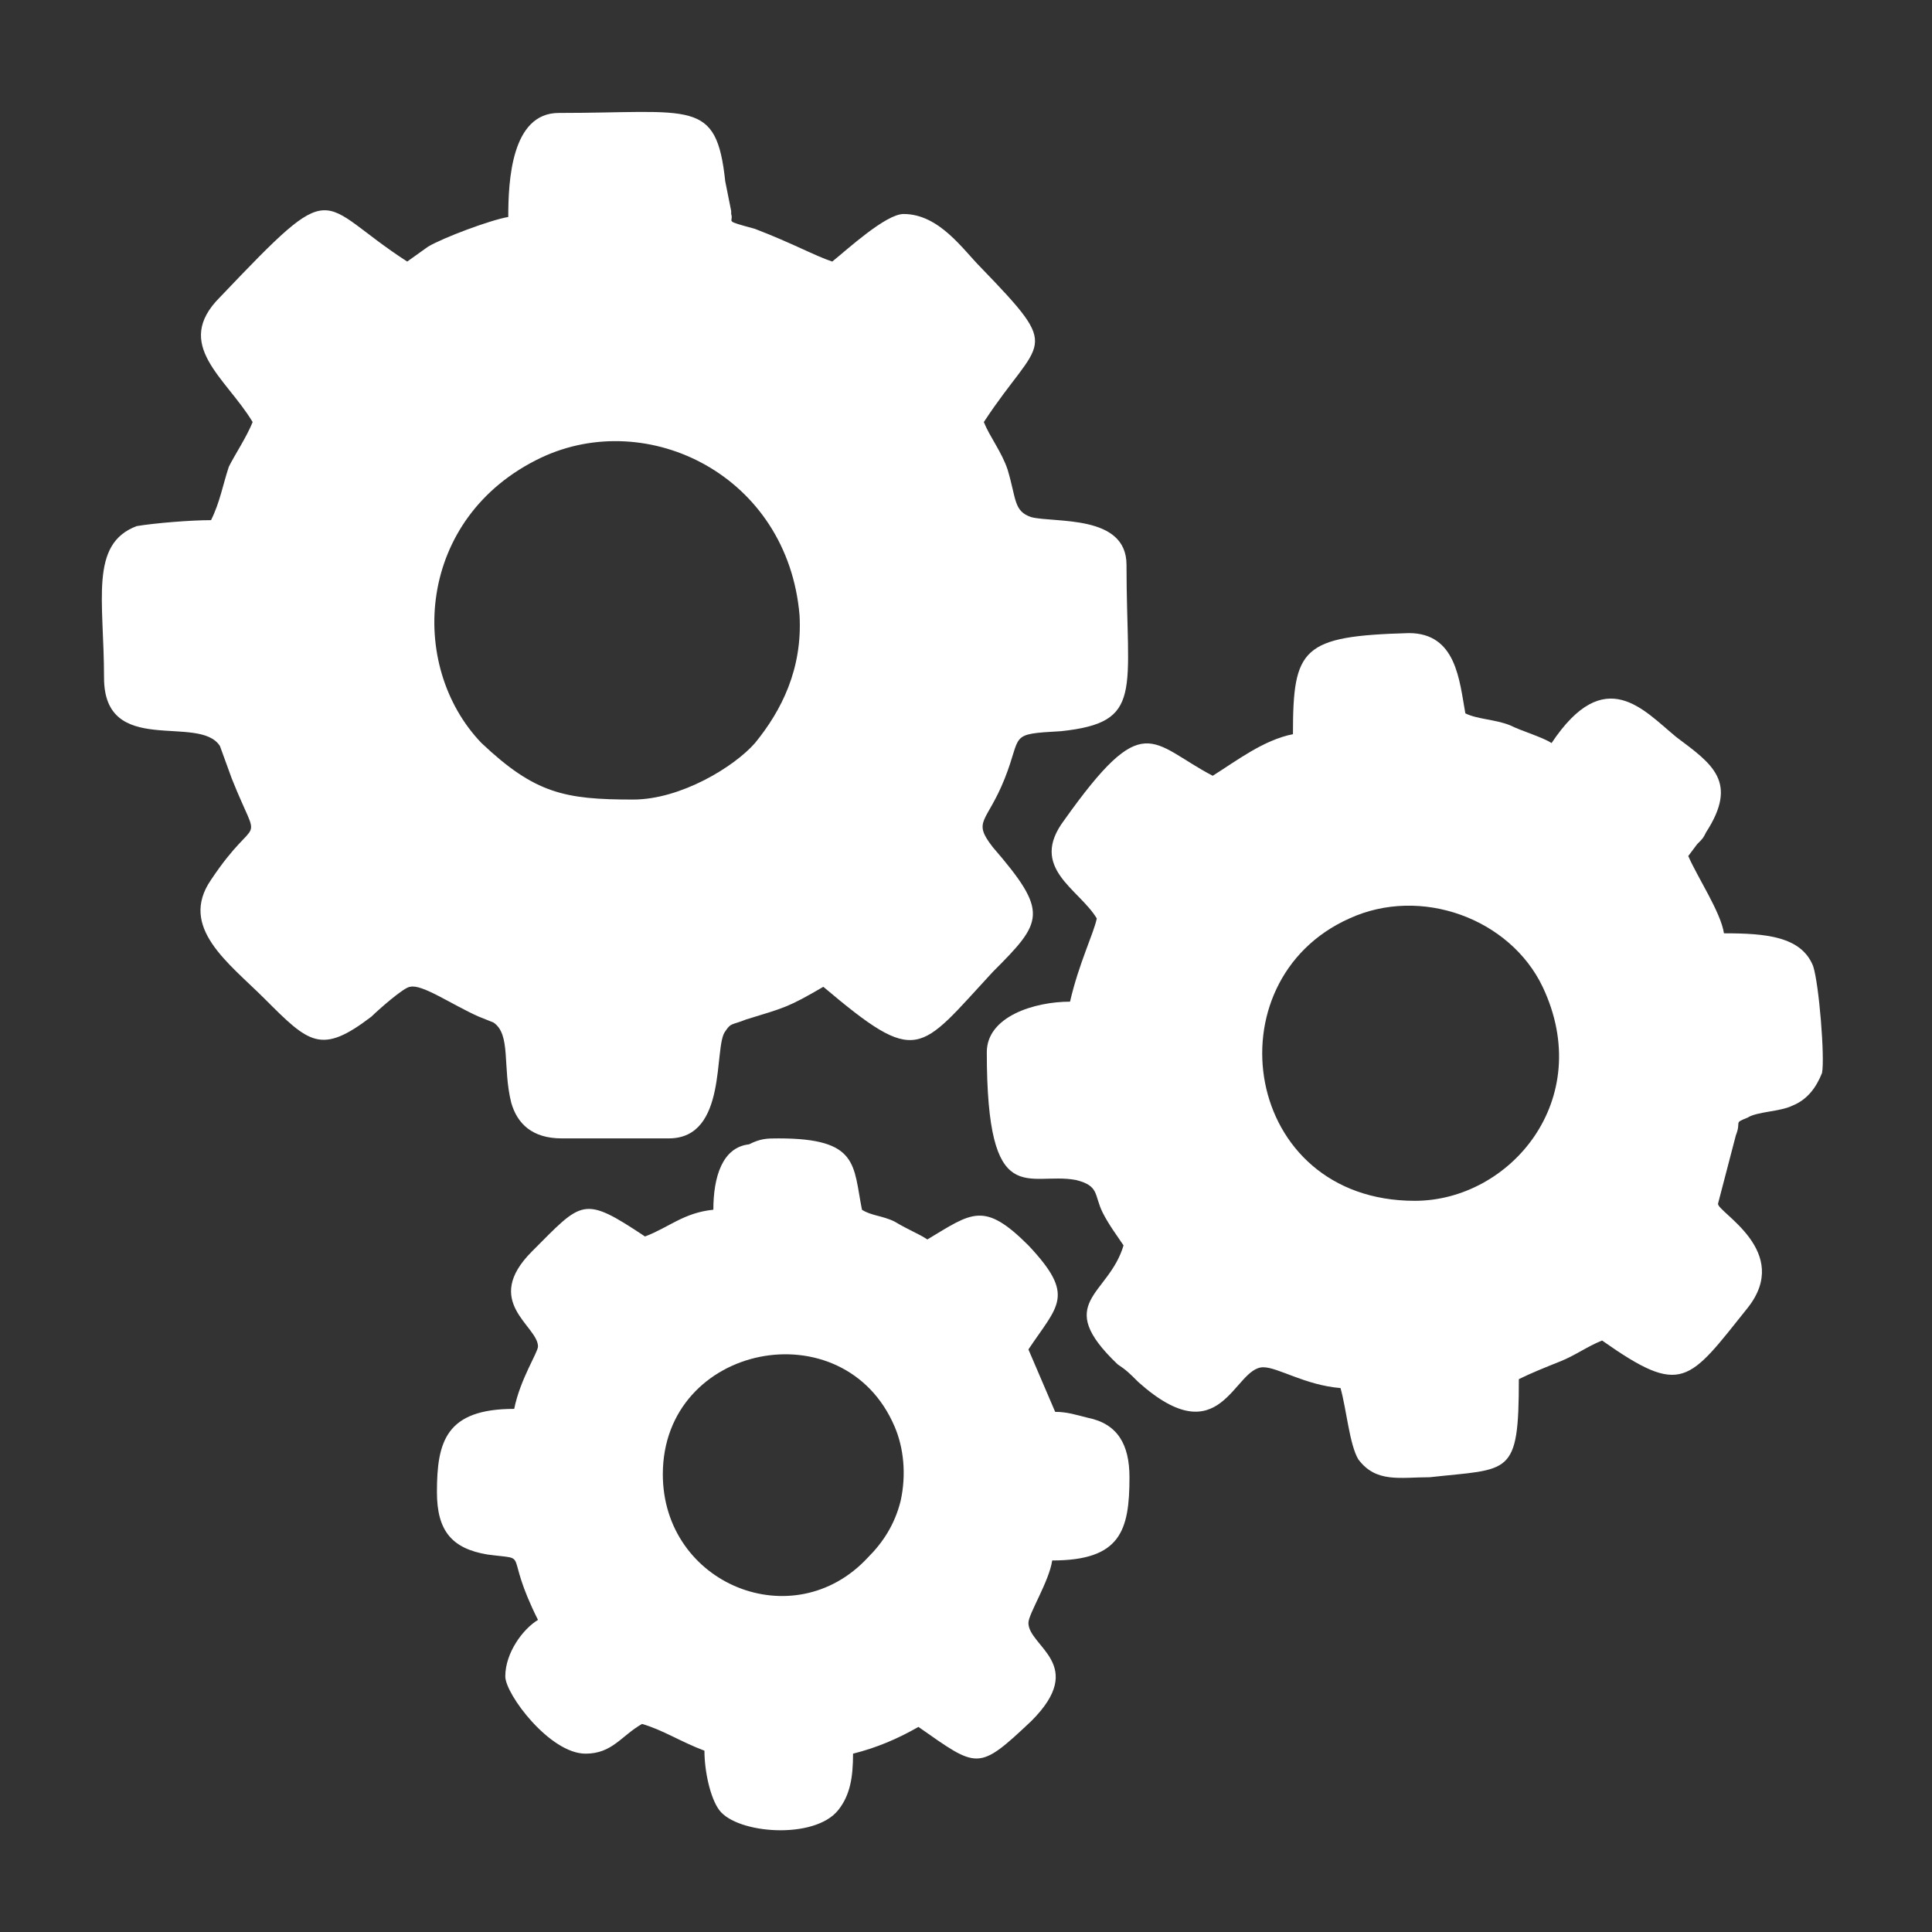
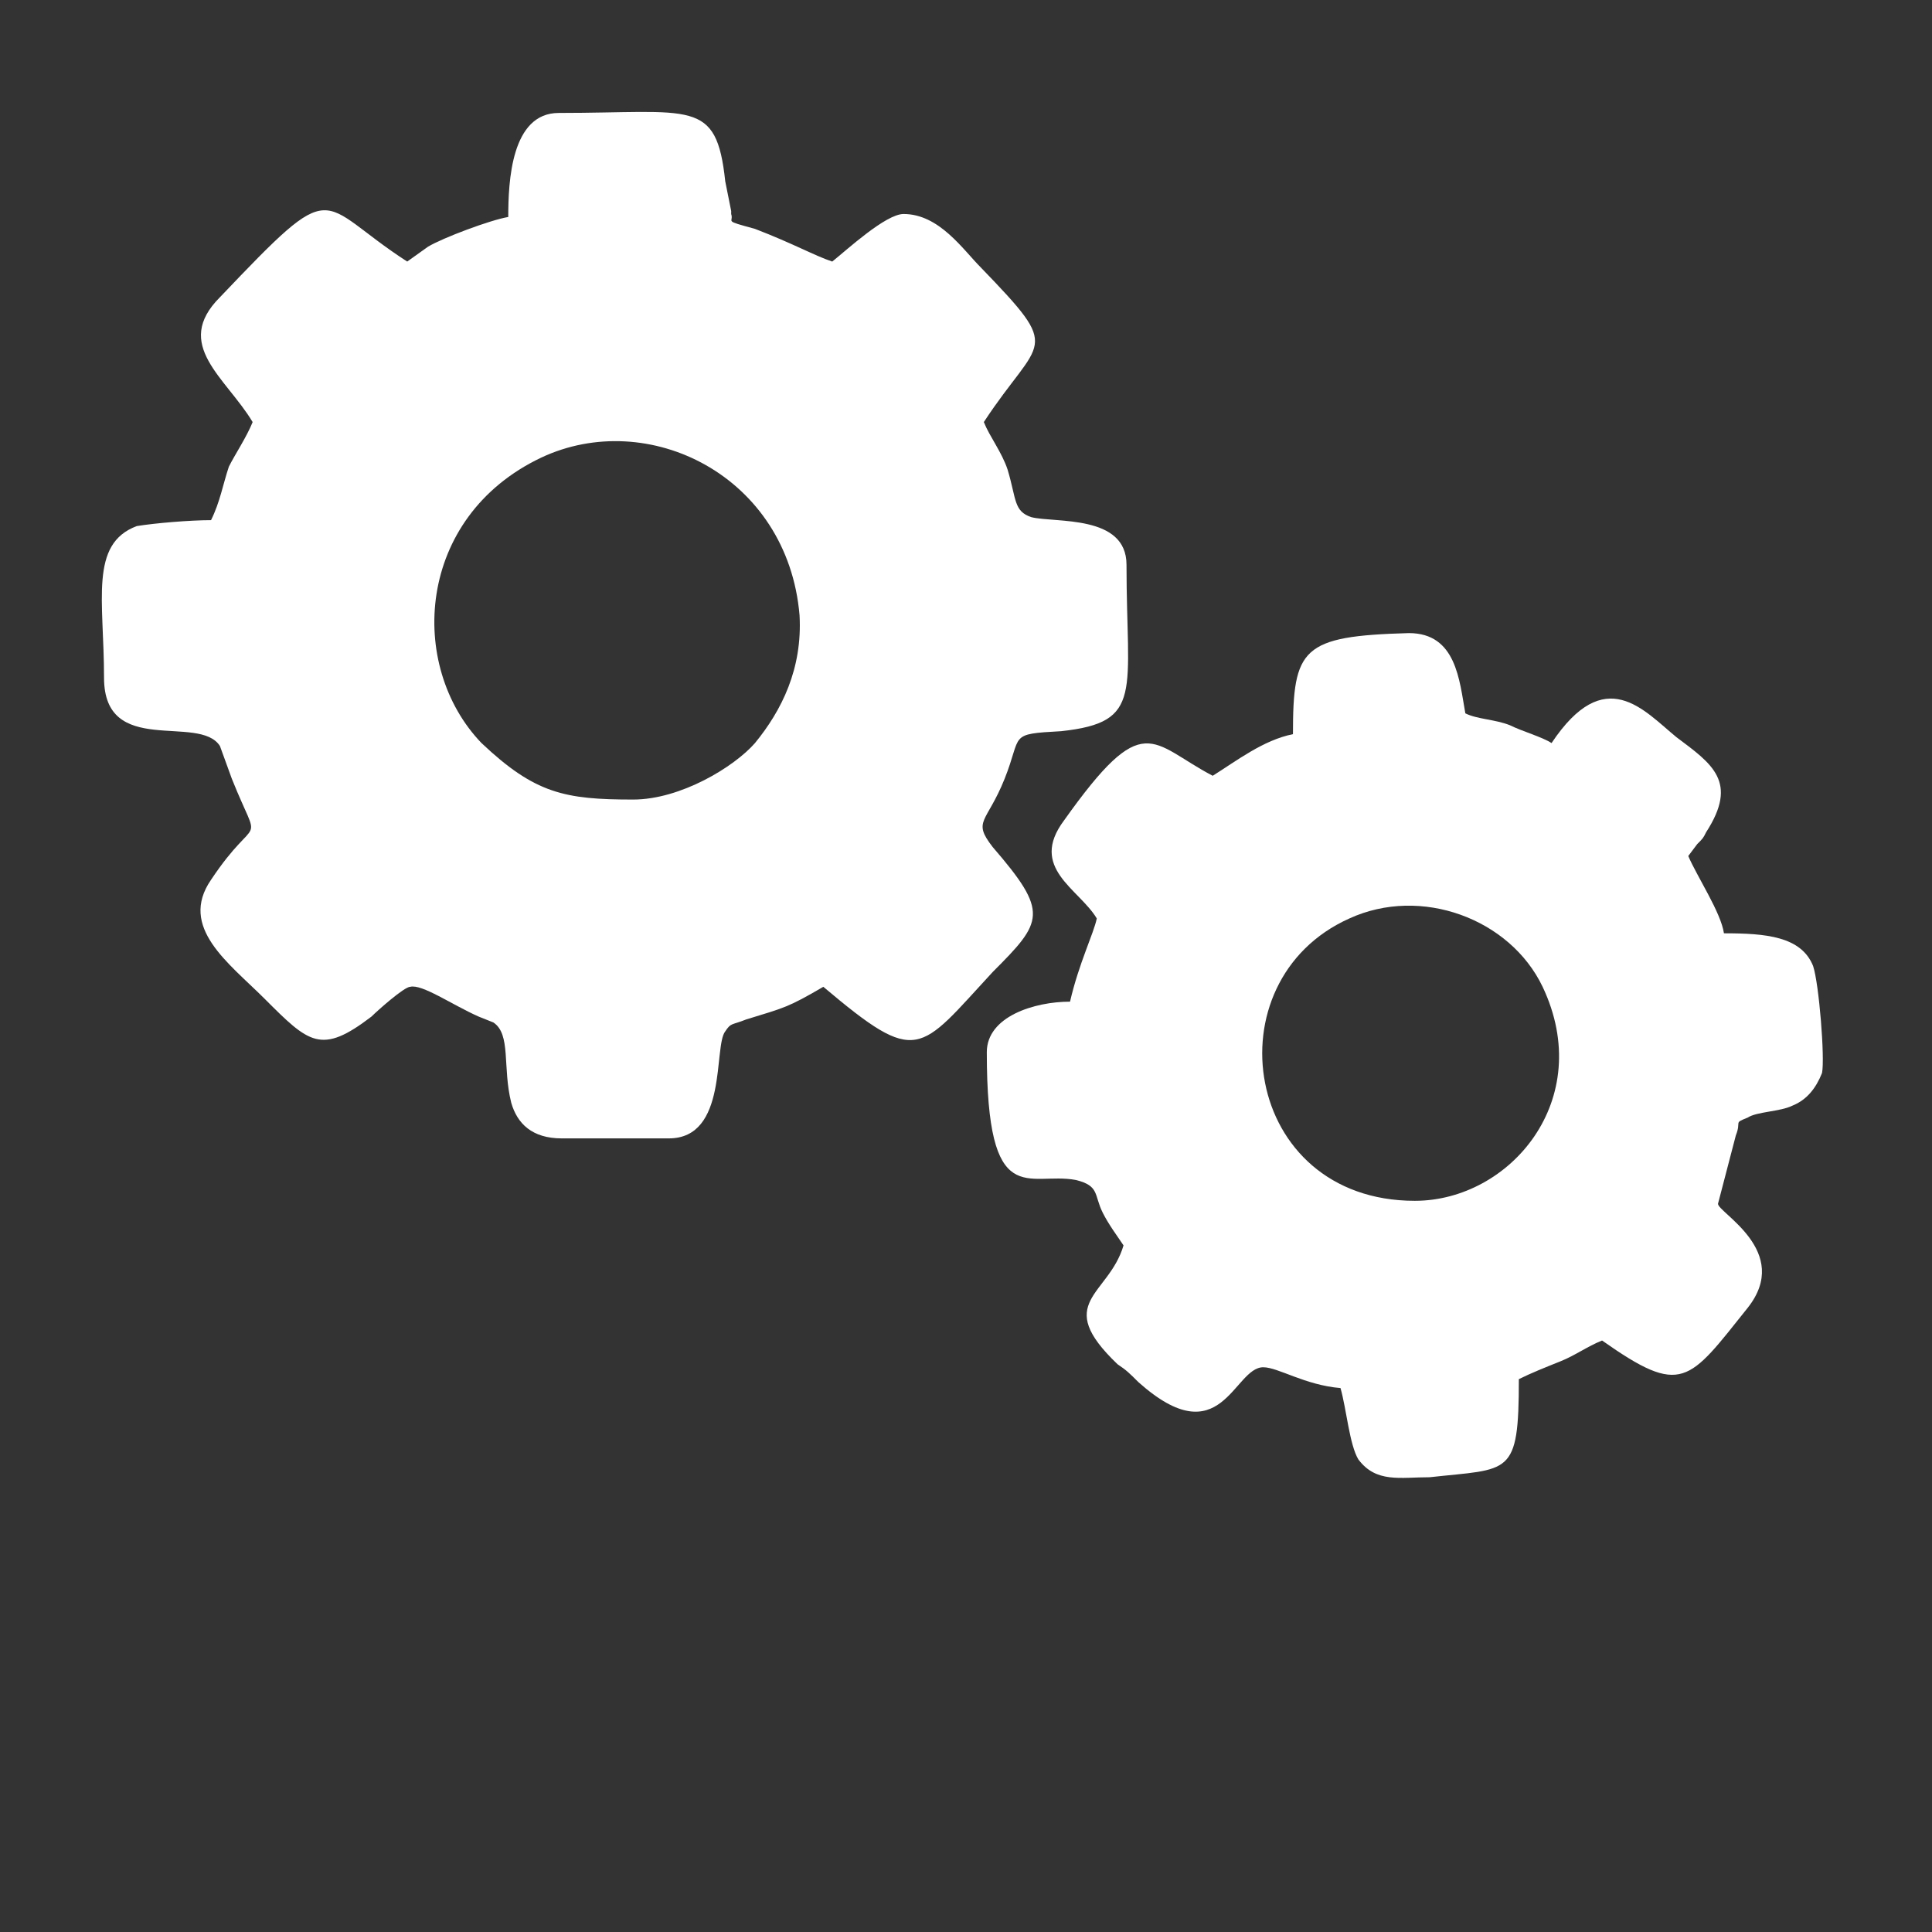
<svg xmlns="http://www.w3.org/2000/svg" version="1.1" id="Layer_1" x="0px" y="0px" viewBox="0 0 65 65" style="enable-background:new 0 0 65 65;" xml:space="preserve">
  <rect x="0" y="0" width="65" height="65" fill="#333333" stroke="none" />
  <style type="text/css">
	.st0{fill-rule:evenodd;clip-rule:evenodd;fill:#FFFFFF;}
</style>
  <g>
    <path class="st0" d="M17.1,7.3c-0.6,0.1-2.2,0.7-2.7,1l-0.7,0.5c-3.1-2-2.3-3-6.3,1.2c-1.6,1.6,0.2,2.7,1.1,4.2   c-0.2,0.5-0.6,1.1-0.8,1.5c-0.2,0.6-0.3,1.2-0.6,1.8c-0.7,0-1.9,0.1-2.5,0.2c-1.6,0.6-1.1,2.5-1.1,5.1c0,2.7,3.2,1.2,3.9,2.3   l0.4,1.1c1,2.5,0.9,1-0.7,3.4c-1.1,1.6,0.6,2.8,1.8,4c1.5,1.5,1.9,1.9,3.6,0.6c0.2-0.2,1.1-1,1.3-1c0.4-0.1,1.4,0.6,2.3,1l0.5,0.2   c0.6,0.4,0.3,1.5,0.6,2.7c0.2,0.7,0.7,1.2,1.7,1.2h3.6c2,0,1.5-3.1,1.9-3.6c0.2-0.3,0.2-0.2,0.7-0.4c1.3-0.4,1.4-0.4,2.6-1.1   c3.2,2.7,3.2,2.2,5.7-0.5c1.7-1.7,1.9-2,0-4.2c-0.7-0.9-0.2-0.8,0.4-2.3c0.6-1.5,0.1-1.5,1.9-1.6c2.8-0.3,2.2-1.3,2.2-5.6   c0-1.7-2.4-1.4-3.2-1.6c-0.6-0.2-0.5-0.6-0.8-1.6c-0.2-0.6-0.6-1.1-0.8-1.6c1.9-2.9,2.7-2.3-0.1-5.2c-0.6-0.6-1.4-1.8-2.6-1.8   c-0.6,0-1.9,1.2-2.4,1.6c-0.6-0.2-1.3-0.6-2.6-1.1c-1.1-0.3-0.7-0.2-0.8-0.5V7.1l-0.2-1c-0.3-2.8-1.1-2.3-5.6-2.3   C17.2,3.8,17.1,6.1,17.1,7.3 M21.3,26.9c-2.3,0-3.3-0.2-5.1-1.9c-2.5-2.6-2.2-7.6,2-9.6c3.6-1.7,8.3,0.6,8.7,5.3   c0.1,1.8-0.6,3.2-1.5,4.3C24.7,25.8,22.9,26.9,21.3,26.9z" />
    <path class="st0" d="M43.5,24.7c-1,0.2-1.9,0.9-2.7,1.4c-2.1-1.1-2.3-2.3-5,1.5c-1.2,1.6,0.5,2.3,1.1,3.3c-0.1,0.5-0.6,1.5-0.9,2.8   c-1.2,0-2.8,0.5-2.8,1.7c0,5.4,1.4,4,3,4.3c0.8,0.2,0.6,0.5,0.9,1.1c0.2,0.4,0.5,0.8,0.7,1.1c-0.5,1.7-2.4,1.9-0.2,4   c0.3,0.2,0.4,0.3,0.7,0.6c2.8,2.5,3.2-0.5,4.2-0.5c0.5,0,1.4,0.6,2.6,0.7c0.2,0.7,0.3,1.9,0.6,2.4c0.6,0.8,1.4,0.6,2.4,0.6   c2.7-0.3,3,0,3-3.3c0.4-0.2,0.9-0.4,1.4-0.6c0.5-0.2,0.9-0.5,1.4-0.7c2.7,1.9,2.9,1.4,4.9-1.1c1.5-1.9-1-3.2-1-3.5l0.6-2.3   c0.2-0.5-0.1-0.4,0.4-0.6c0.3-0.2,1.1-0.2,1.5-0.4c0.5-0.2,0.8-0.6,1-1.1c0.1-0.5-0.1-3-0.3-3.6c-0.4-1-1.6-1.1-3-1.1   c-0.1-0.7-0.9-1.9-1.2-2.6l0.3-0.4c0.2-0.2,0.2-0.2,0.3-0.4c1.1-1.7,0.2-2.3-1-3.2c-1.1-0.9-2.4-2.5-4.2,0.2   c-0.3-0.2-1-0.4-1.4-0.6c-0.5-0.2-1.1-0.2-1.5-0.4c-0.2-1.1-0.3-2.7-1.9-2.7C43.8,21.4,43.5,21.8,43.5,24.7 M47.6,40.4   c-5.8,0-6.9-7.4-2.2-9.5c2.4-1.1,5.4,0,6.5,2.3C53.7,37,50.8,40.4,47.6,40.4z" />
-     <path class="st0" d="M24,40.7c-1,0.1-1.5,0.6-2.3,0.9c-2.1-1.4-2.1-1.2-3.8,0.5s0.2,2.5,0.2,3.2c0,0.2-0.6,1.1-0.8,2.1   c-2.3,0-2.6,1.1-2.6,2.8c0,1.3,0.5,1.9,1.7,2.1c1.5,0.2,0.5-0.2,1.7,2.2c-0.5,0.3-1.1,1.1-1.1,1.9c0,0.6,1.5,2.6,2.7,2.6   c0.9,0,1.2-0.6,1.9-1c0.7,0.2,1.3,0.6,2.1,0.9c0,0.7,0.2,1.6,0.5,2c0.6,0.8,3.2,1,4,0c0.4-0.5,0.5-1.1,0.5-1.9   c0.8-0.2,1.5-0.5,2.2-0.9c2,1.4,2,1.5,3.8-0.2c1.9-1.9-0.1-2.5-0.1-3.3c0-0.3,0.7-1.4,0.8-2.1c2.3,0,2.6-1,2.6-2.8   c0-1.1-0.4-1.8-1.4-2c-0.4-0.1-0.7-0.2-1.1-0.2l-0.9-2.1c1-1.5,1.6-1.8,0-3.5c-1.5-1.5-1.9-1.1-3.4-0.2c-0.3-0.2-0.6-0.3-1.1-0.6   c-0.4-0.2-0.8-0.2-1.1-0.4c-0.3-1.5-0.1-2.4-2.8-2.4c-0.4,0-0.6,0-1,0.2C24.3,38.6,24,39.6,24,40.7 M22.3,49.6   c0-4.4,6.1-5.6,7.8-1.6c0.3,0.7,0.4,1.6,0.2,2.5c-0.2,0.8-0.6,1.4-1.1,1.9C26.7,55.1,22.3,53.3,22.3,49.6z" />
  </g>
</svg>